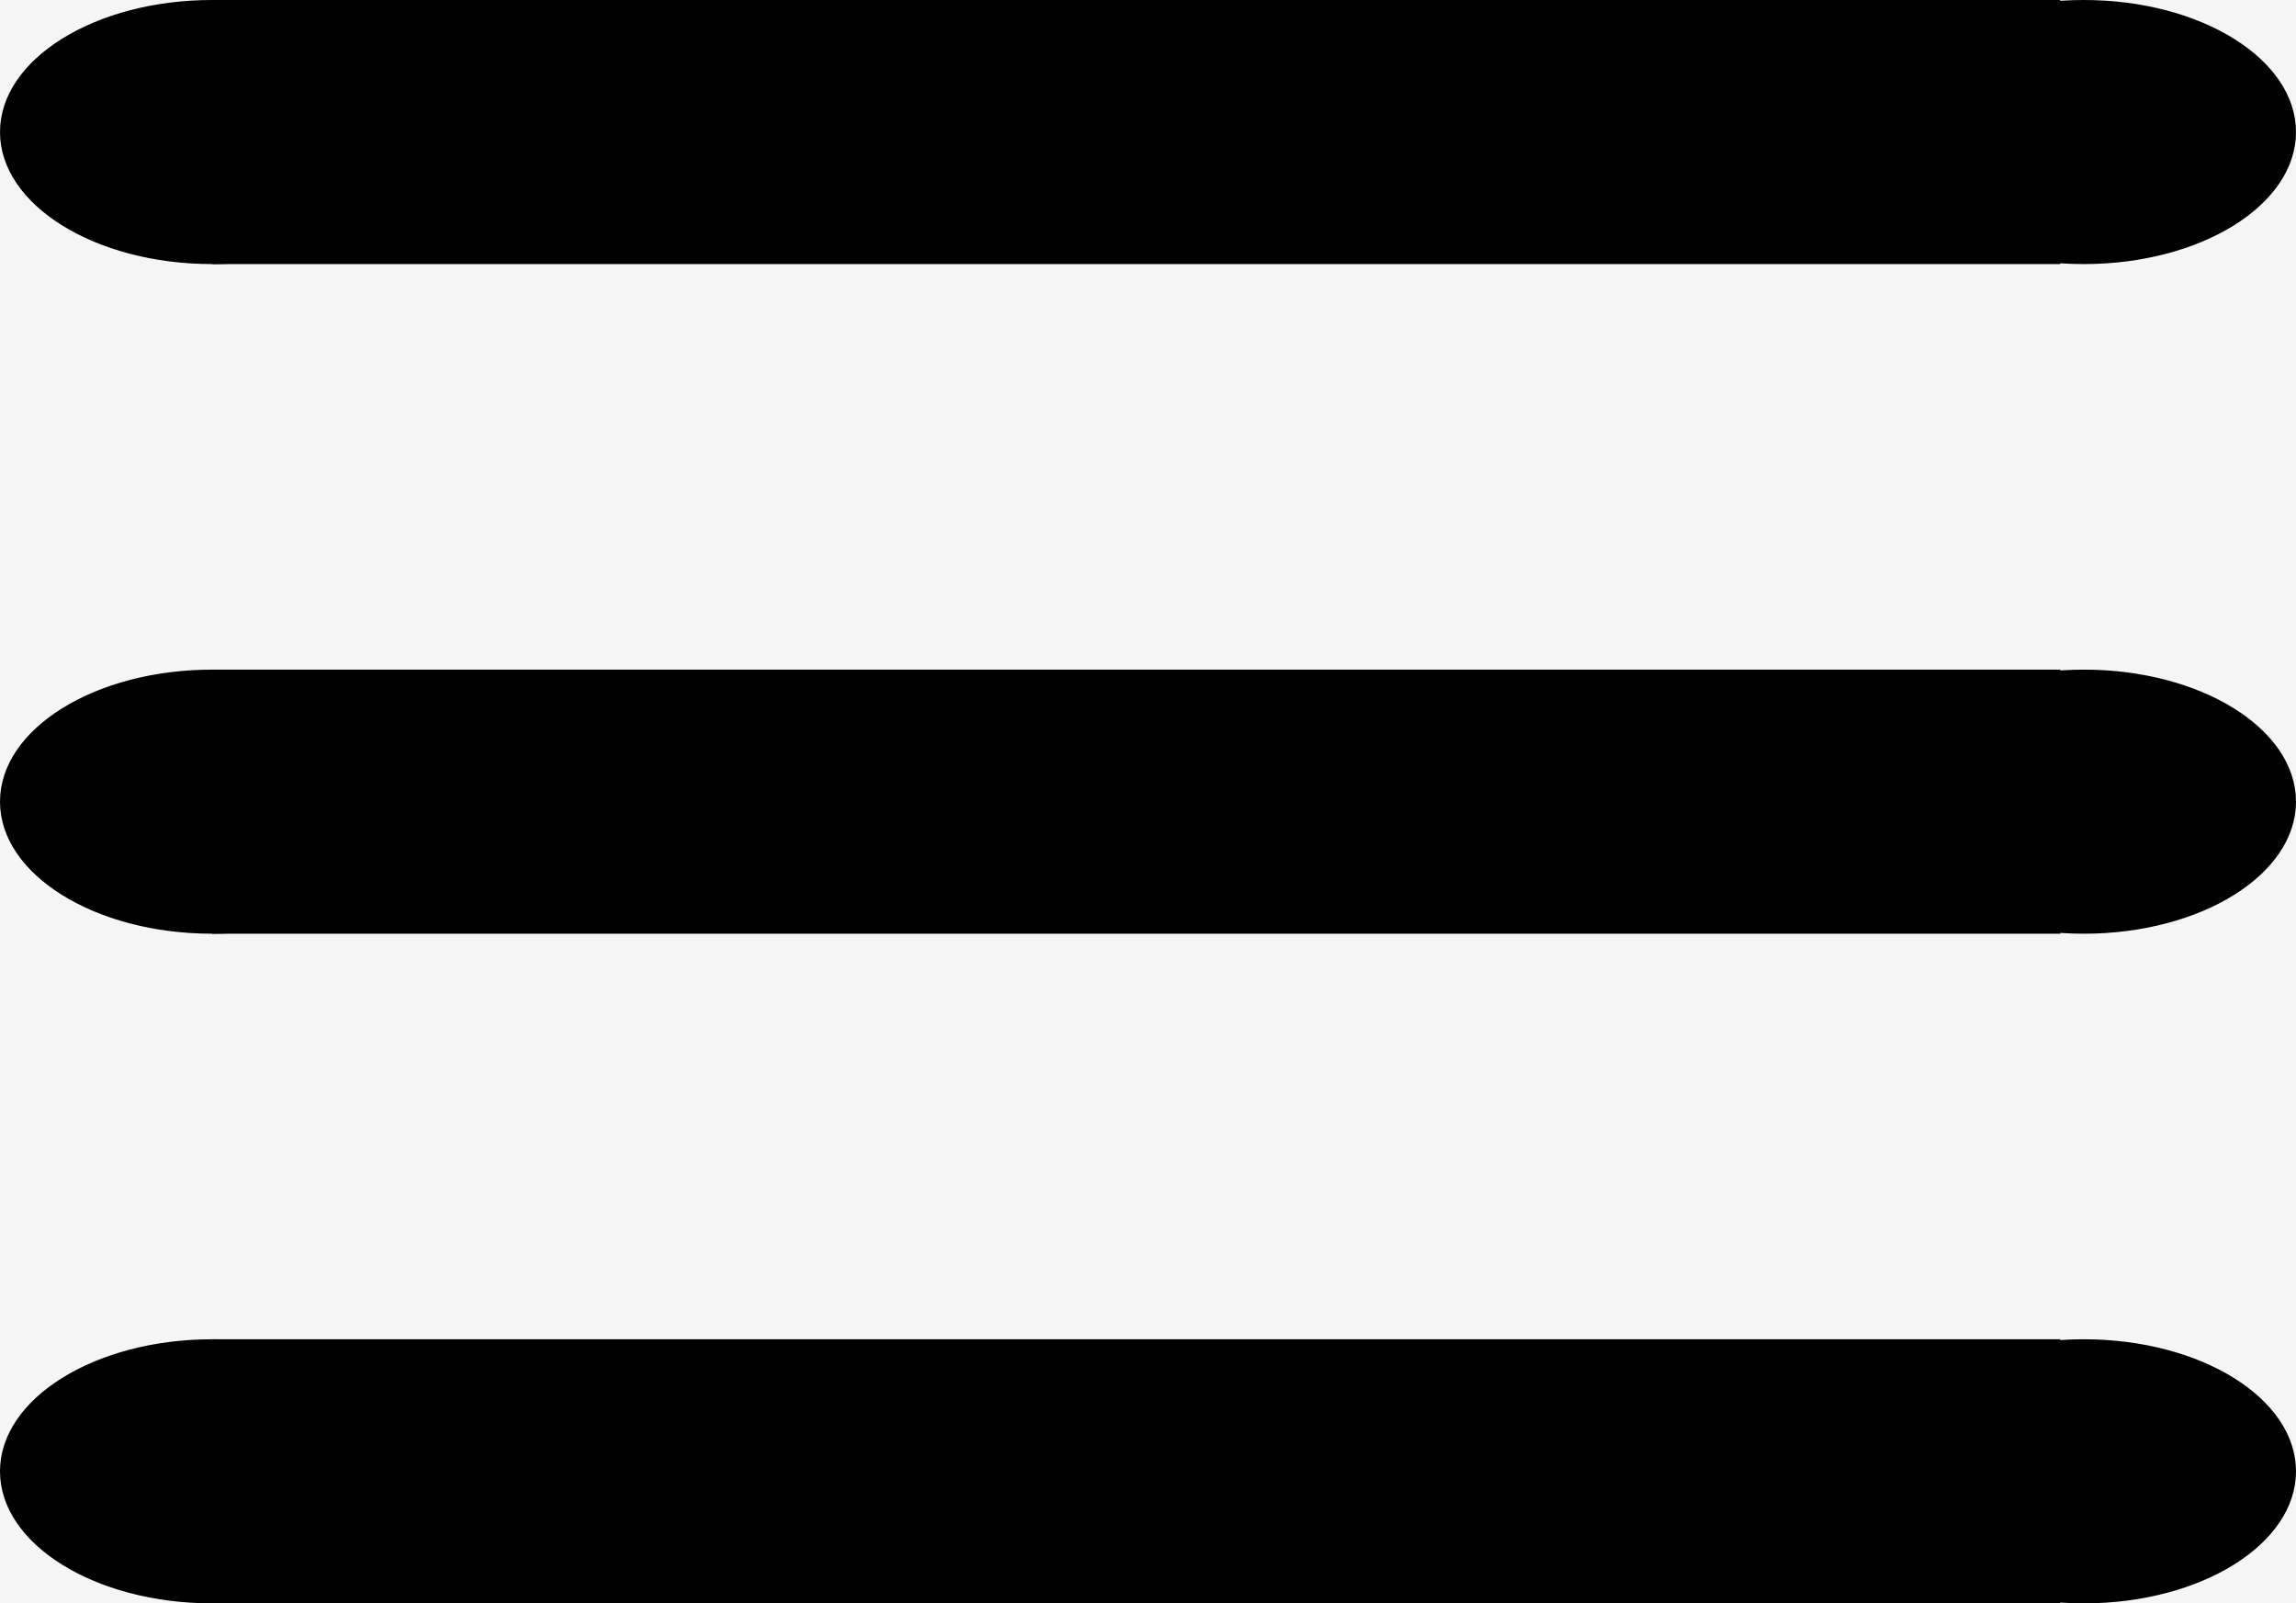
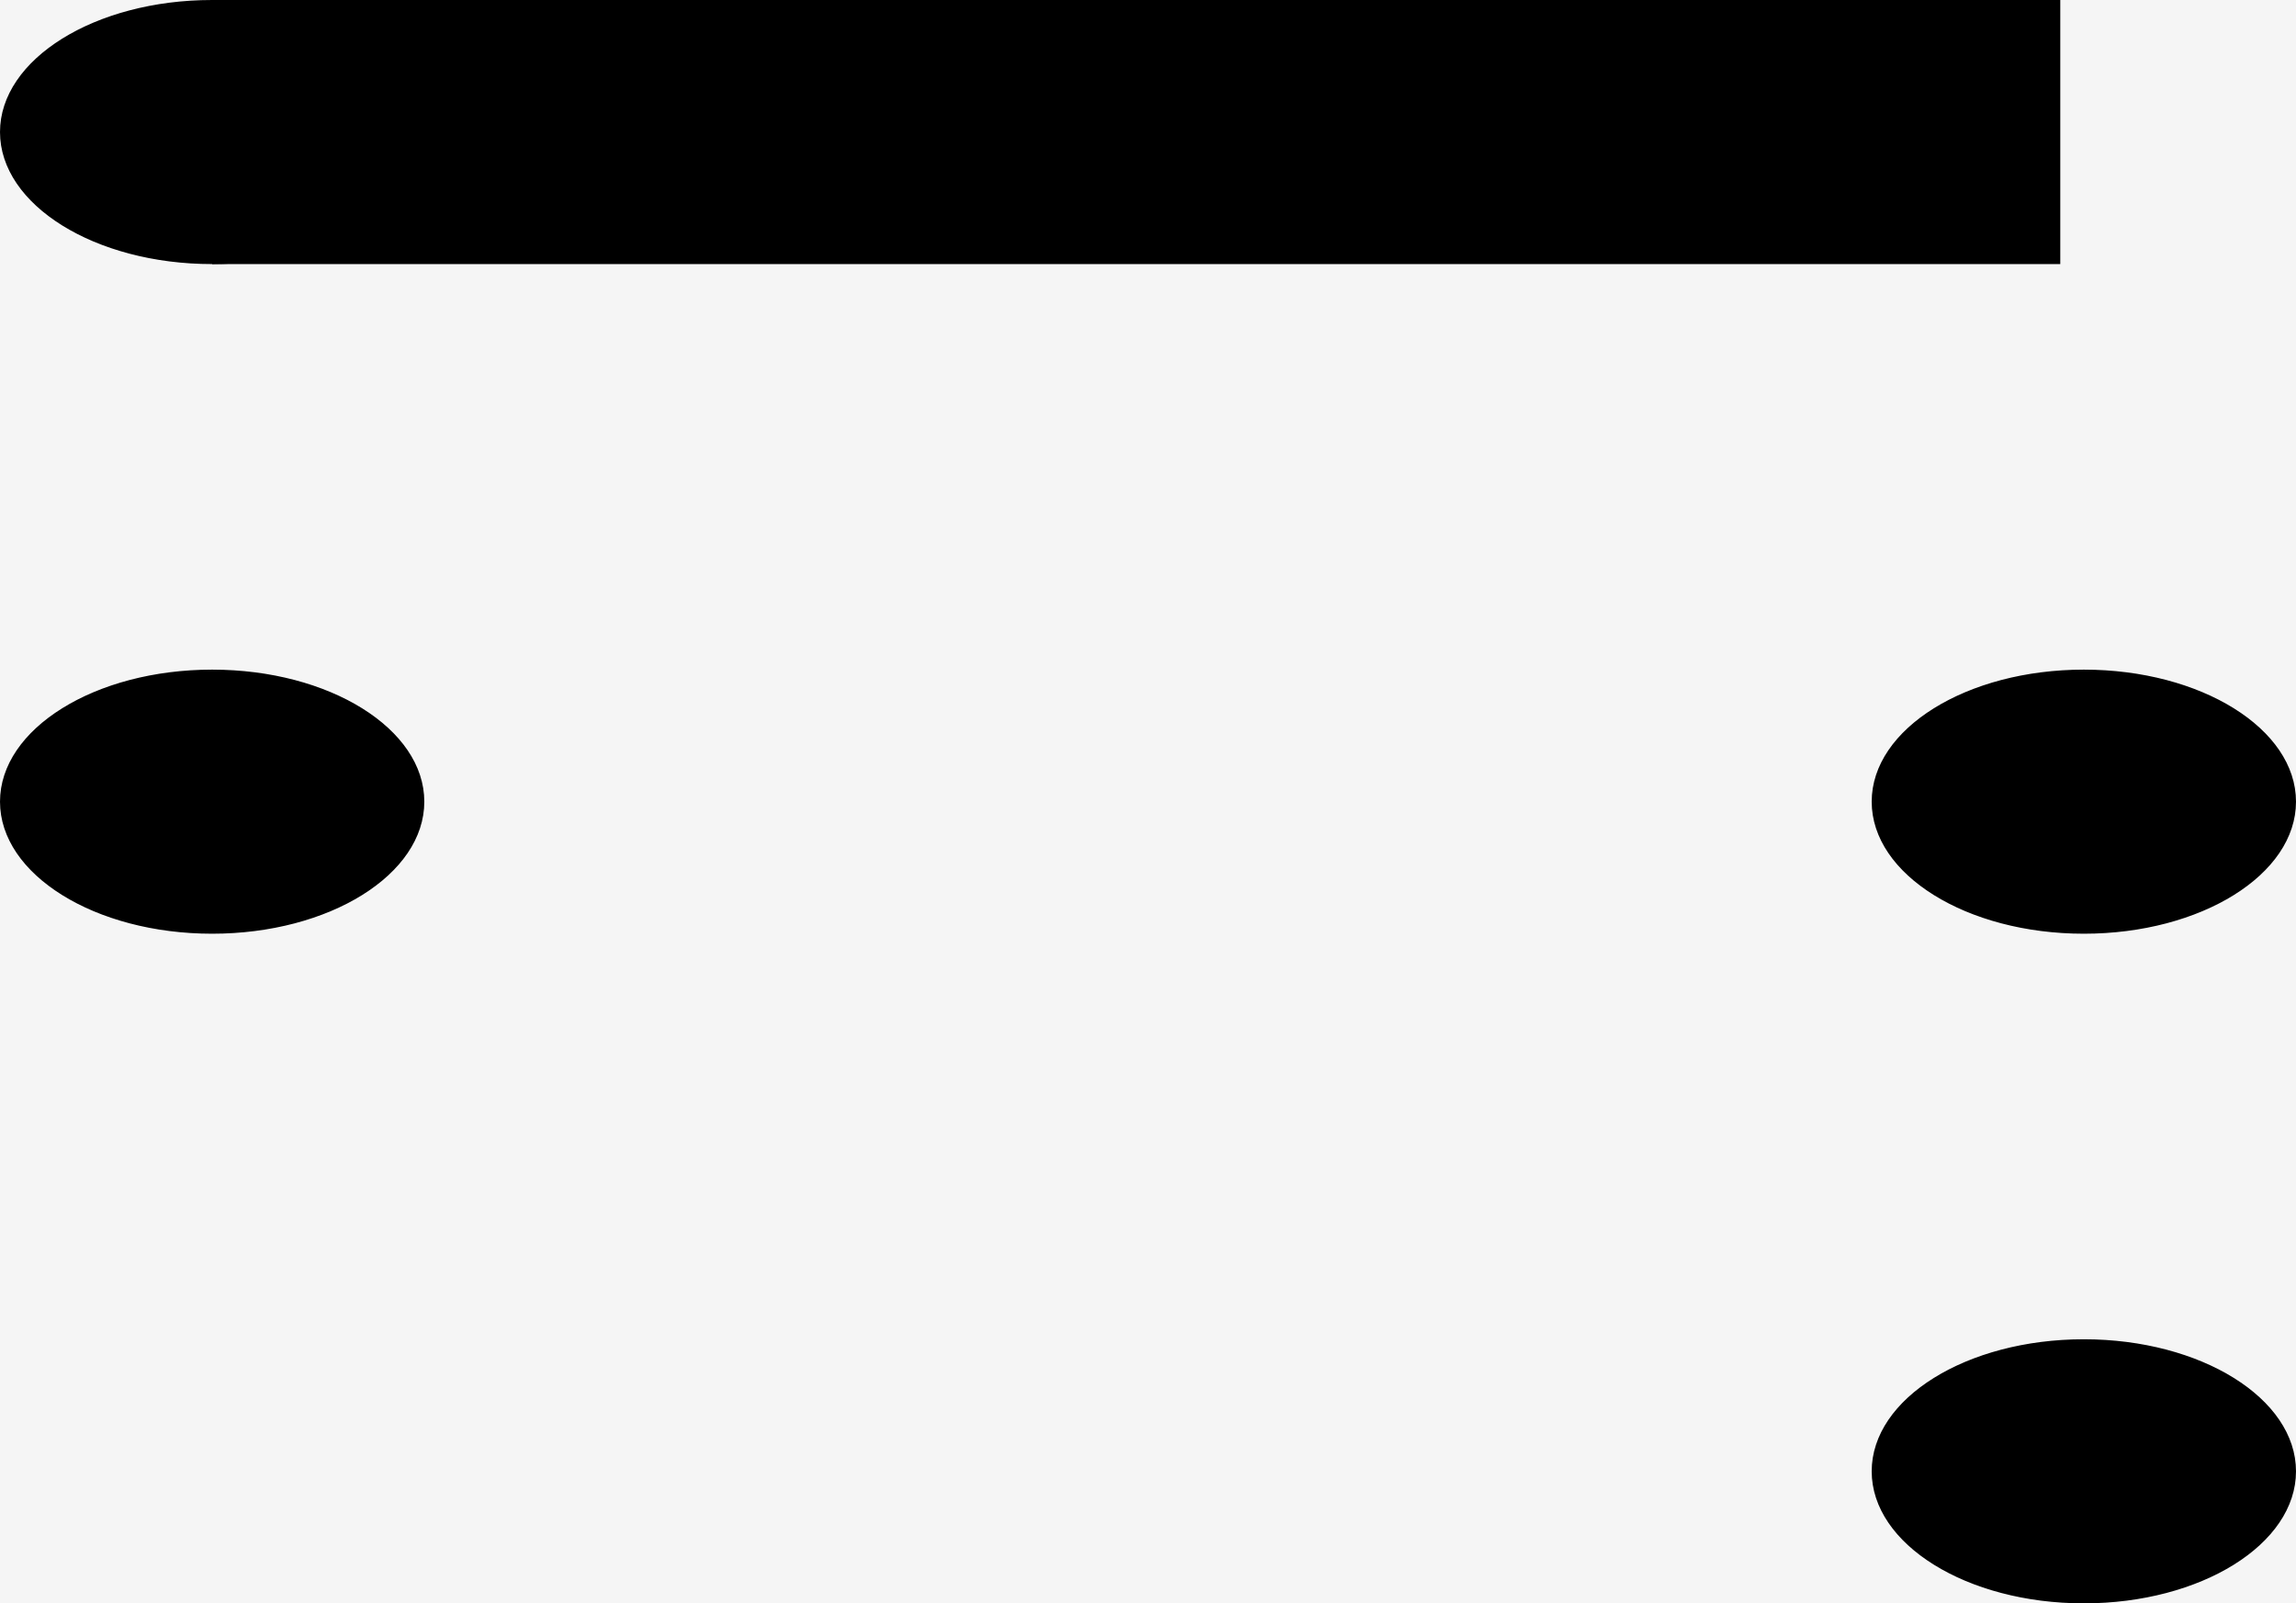
<svg xmlns="http://www.w3.org/2000/svg" width="487" height="340" viewBox="0 0 487 340" fill="none">
  <rect width="487" height="340" fill="#F5F5F5" />
  <path d="M89.5 28C89.5 35.496 84.615 42.36 76.556 47.374C68.503 52.385 57.348 55.5 45 55.5C32.652 55.5 21.497 52.385 13.444 47.374C5.385 42.36 0.5 35.496 0.5 28C0.5 20.504 5.385 13.64 13.444 8.626C21.497 3.615 32.652 0.5 45 0.5C57.348 0.5 68.503 3.615 76.556 8.626C84.615 13.64 89.5 20.504 89.5 28Z" fill="black" stroke="black" />
  <rect x="45" width="392" height="56" fill="black" />
-   <path d="M486.5 28C486.5 35.496 481.615 42.36 473.556 47.374C465.503 52.385 454.348 55.5 442 55.5C429.652 55.5 418.497 52.385 410.444 47.374C402.385 42.36 397.5 35.496 397.5 28C397.5 20.504 402.385 13.64 410.444 8.626C418.497 3.615 429.652 0.5 442 0.5C454.348 0.5 465.503 3.615 473.556 8.626C481.615 13.64 486.5 20.504 486.5 28Z" fill="black" stroke="black" />
-   <path d="M89.5 312C89.5 319.496 84.615 326.36 76.556 331.374C68.503 336.385 57.348 339.5 45 339.5C32.652 339.5 21.497 336.385 13.444 331.374C5.385 326.36 0.5 319.496 0.5 312C0.5 304.504 5.385 297.64 13.444 292.626C21.497 287.615 32.652 284.5 45 284.5C57.348 284.5 68.503 287.615 76.556 292.626C84.615 297.64 89.5 304.504 89.5 312Z" fill="black" stroke="black" />
-   <rect x="45" y="284" width="392" height="56" fill="black" />
  <path d="M486.5 312C486.5 319.496 481.615 326.36 473.556 331.374C465.503 336.385 454.348 339.5 442 339.5C429.652 339.5 418.497 336.385 410.444 331.374C402.385 326.36 397.5 319.496 397.5 312C397.5 304.504 402.385 297.64 410.444 292.626C418.497 287.615 429.652 284.5 442 284.5C454.348 284.5 465.503 287.615 473.556 292.626C481.615 297.64 486.5 304.504 486.5 312Z" fill="black" stroke="black" />
  <path d="M89.5 170C89.5 177.496 84.615 184.36 76.556 189.374C68.503 194.385 57.348 197.5 45 197.5C32.652 197.5 21.497 194.385 13.444 189.374C5.385 184.36 0.5 177.496 0.5 170C0.5 162.504 5.385 155.64 13.444 150.626C21.497 145.615 32.652 142.5 45 142.5C57.348 142.5 68.503 145.615 76.556 150.626C84.615 155.64 89.5 162.504 89.5 170Z" fill="black" stroke="black" />
-   <rect x="45" y="142" width="392" height="56" fill="black" />
  <path d="M486.5 170C486.5 177.496 481.615 184.36 473.556 189.374C465.503 194.385 454.348 197.5 442 197.5C429.652 197.5 418.497 194.385 410.444 189.374C402.385 184.36 397.5 177.496 397.5 170C397.5 162.504 402.385 155.64 410.444 150.626C418.497 145.615 429.652 142.5 442 142.5C454.348 142.5 465.503 145.615 473.556 150.626C481.615 155.64 486.5 162.504 486.5 170Z" fill="black" stroke="black" />
</svg>